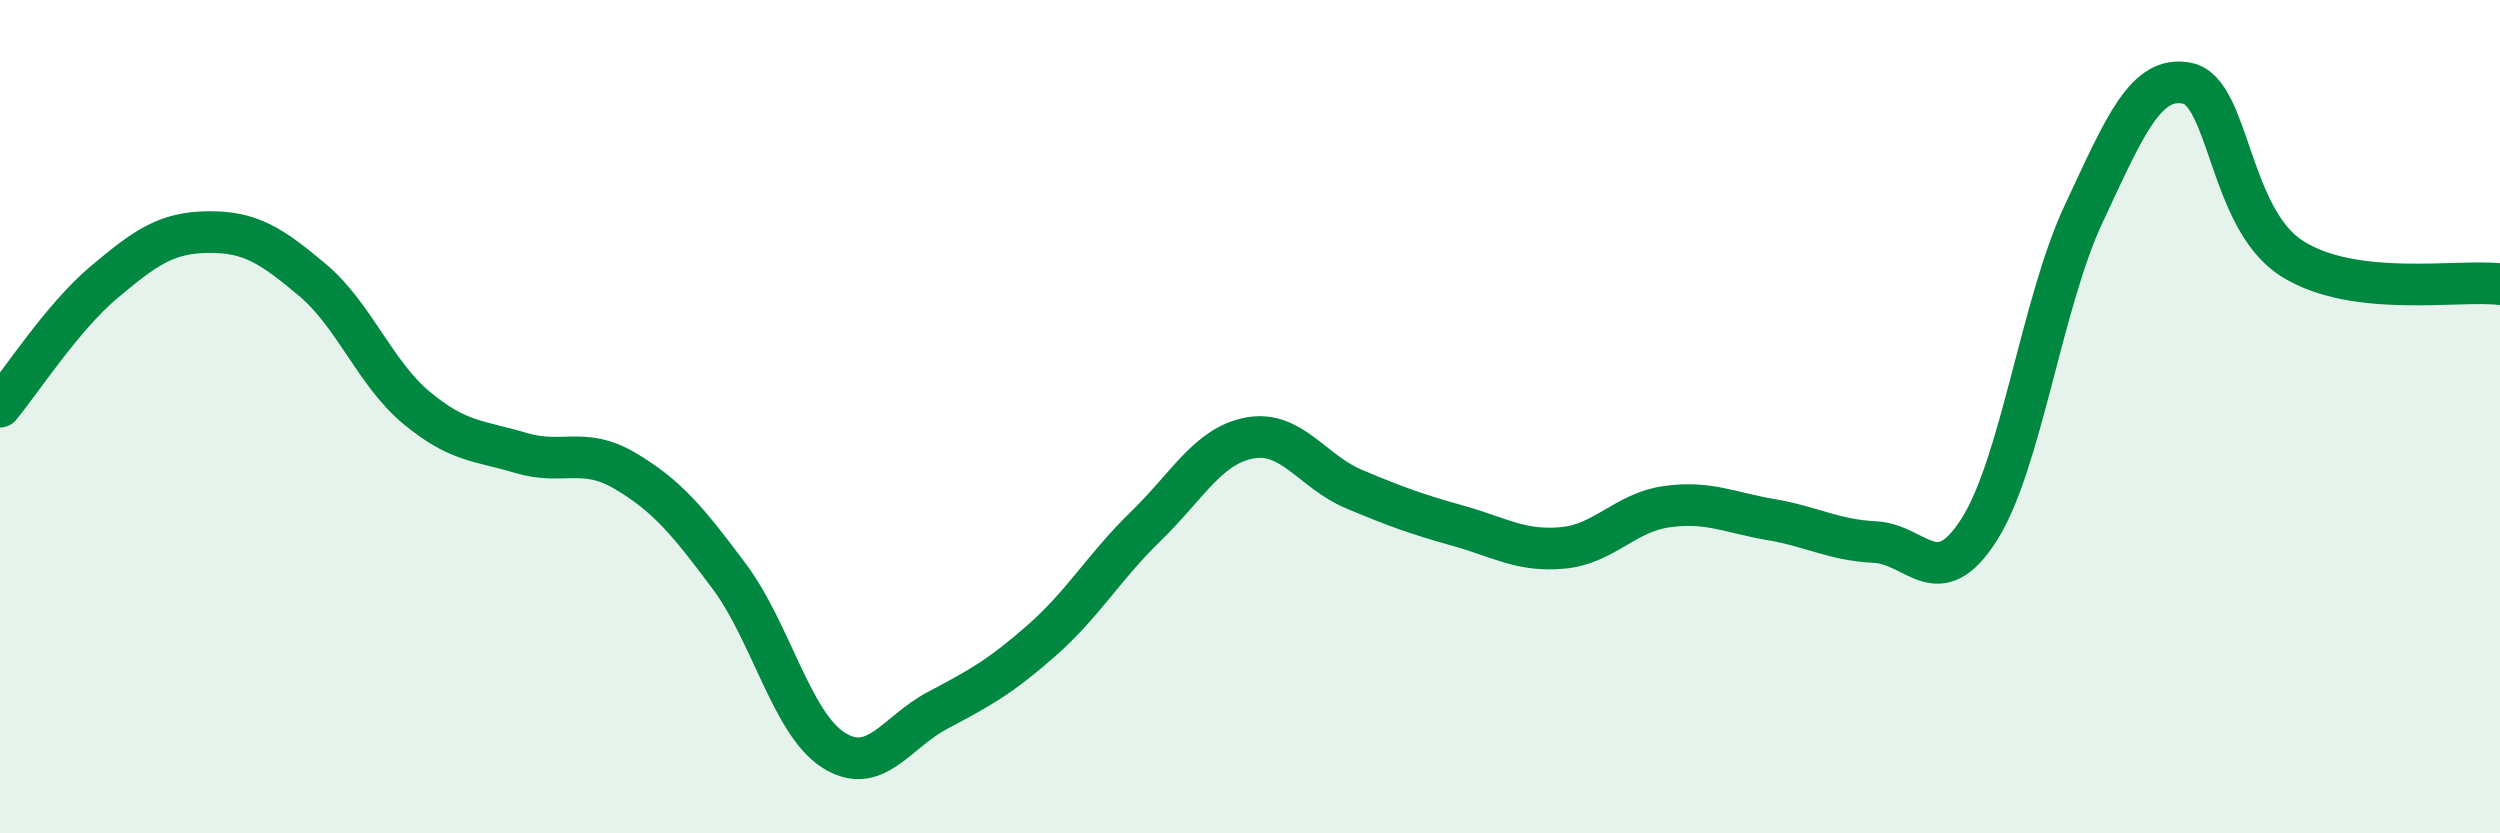
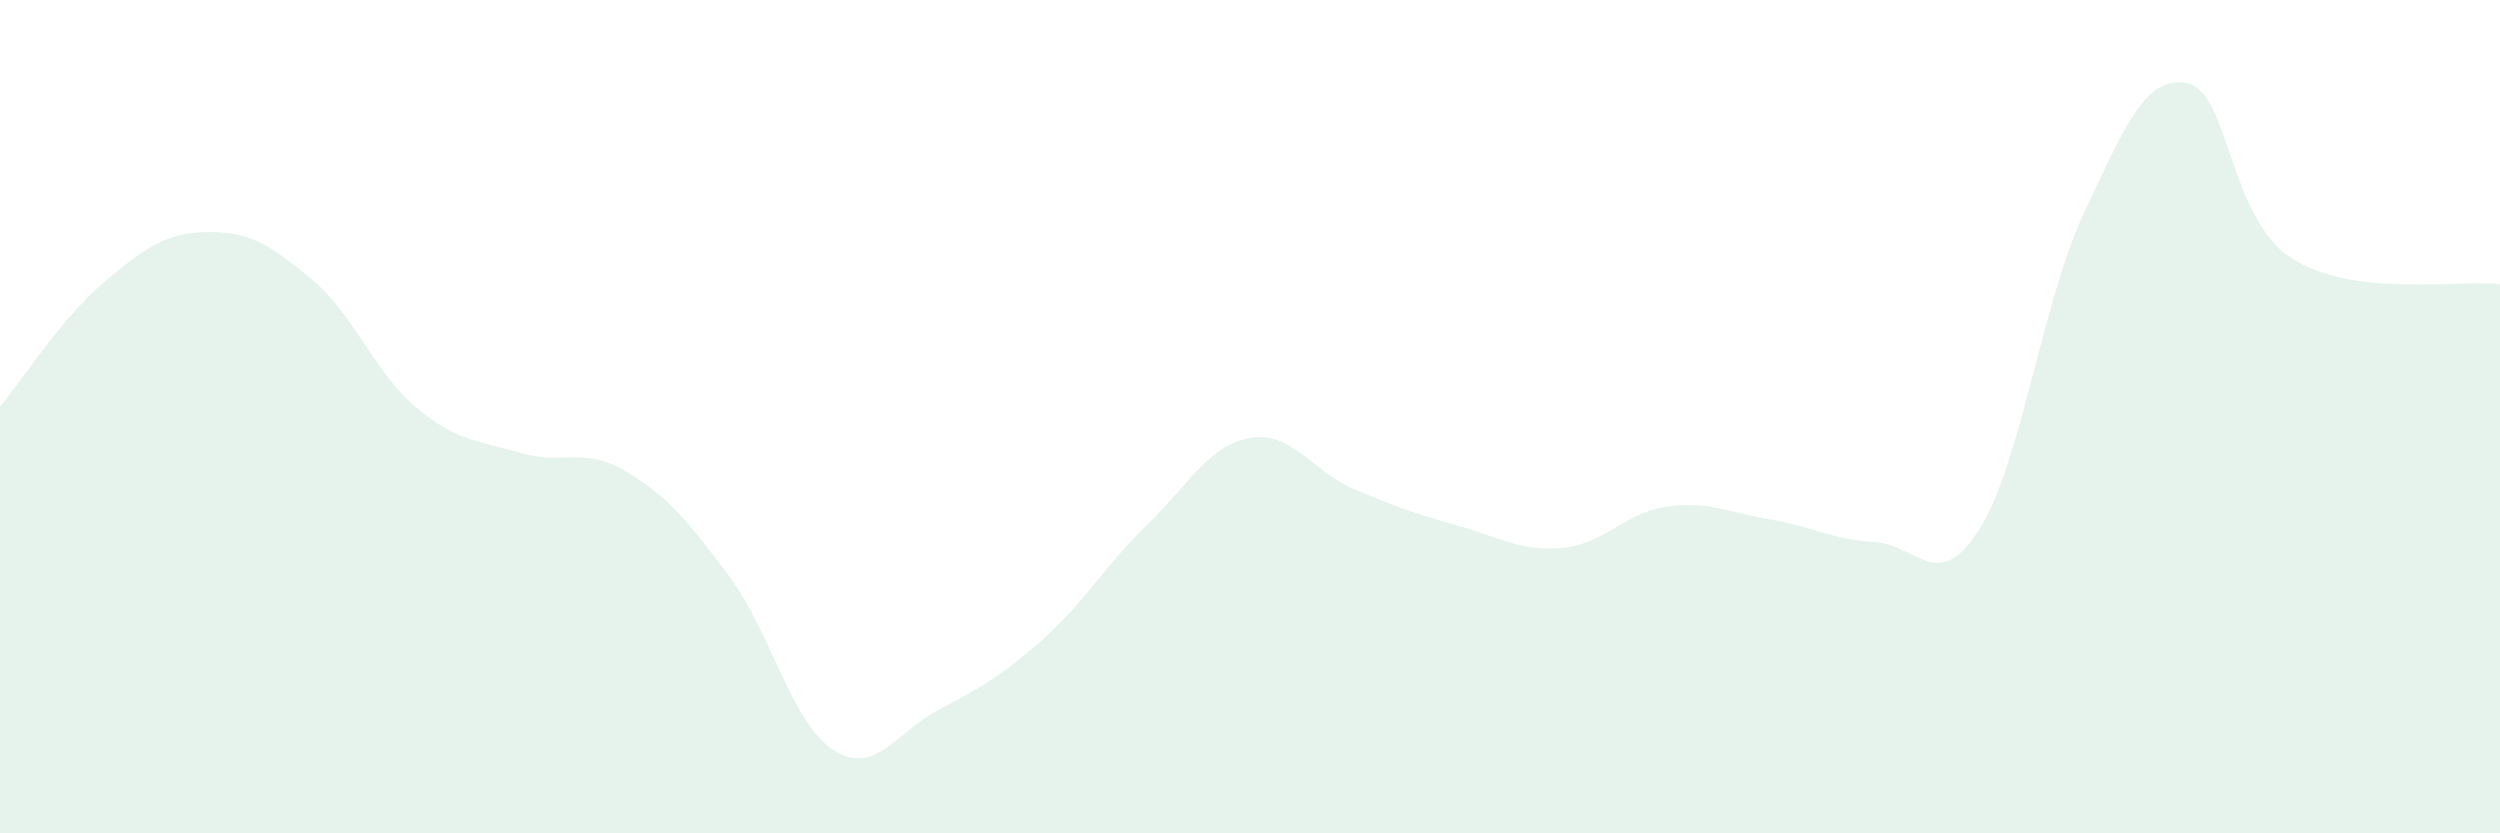
<svg xmlns="http://www.w3.org/2000/svg" width="60" height="20" viewBox="0 0 60 20">
  <path d="M 0,9.76 C 0.5,9.16 1.5,7.61 2.5,6.77 C 3.5,5.93 4,5.58 5,5.57 C 6,5.56 6.5,5.88 7.5,6.72 C 8.5,7.56 9,8.96 10,9.79 C 11,10.62 11.5,10.57 12.5,10.87 C 13.5,11.17 14,10.71 15,11.3 C 16,11.89 16.5,12.49 17.5,13.83 C 18.5,15.17 19,17.36 20,18 C 21,18.64 21.5,17.58 22.5,17.05 C 23.5,16.52 24,16.25 25,15.37 C 26,14.49 26.5,13.6 27.5,12.63 C 28.5,11.66 29,10.69 30,10.51 C 31,10.33 31.5,11.32 32.5,11.74 C 33.5,12.16 34,12.34 35,12.62 C 36,12.9 36.5,13.24 37.5,13.15 C 38.5,13.06 39,12.3 40,12.16 C 41,12.02 41.5,12.3 42.5,12.47 C 43.5,12.64 44,12.96 45,13.01 C 46,13.06 46.5,14.28 47.5,12.71 C 48.5,11.14 49,7.29 50,5.15 C 51,3.01 51.5,1.79 52.5,2 C 53.5,2.21 53.5,5.24 55,6.2 C 56.5,7.16 59,6.7 60,6.82L60 20L0 20Z" fill="#008740" opacity="0.1" stroke-linecap="round" stroke-linejoin="round" />
-   <path d="M 0,9.76 C 0.5,9.16 1.5,7.61 2.5,6.77 C 3.5,5.93 4,5.58 5,5.57 C 6,5.56 6.5,5.88 7.5,6.72 C 8.5,7.56 9,8.96 10,9.79 C 11,10.62 11.5,10.57 12.5,10.87 C 13.5,11.17 14,10.71 15,11.3 C 16,11.89 16.5,12.49 17.5,13.83 C 18.5,15.17 19,17.36 20,18 C 21,18.64 21.5,17.58 22.5,17.05 C 23.5,16.52 24,16.25 25,15.37 C 26,14.49 26.5,13.6 27.5,12.63 C 28.5,11.66 29,10.69 30,10.51 C 31,10.33 31.5,11.32 32.5,11.74 C 33.5,12.16 34,12.34 35,12.62 C 36,12.9 36.5,13.24 37.5,13.15 C 38.5,13.06 39,12.3 40,12.16 C 41,12.02 41.5,12.3 42.5,12.47 C 43.5,12.64 44,12.96 45,13.01 C 46,13.06 46.5,14.28 47.5,12.71 C 48.5,11.14 49,7.29 50,5.15 C 51,3.01 51.5,1.79 52.5,2 C 53.5,2.21 53.5,5.24 55,6.2 C 56.5,7.16 59,6.7 60,6.82" stroke="#008740" stroke-width="1" fill="none" stroke-linecap="round" stroke-linejoin="round" />
</svg>